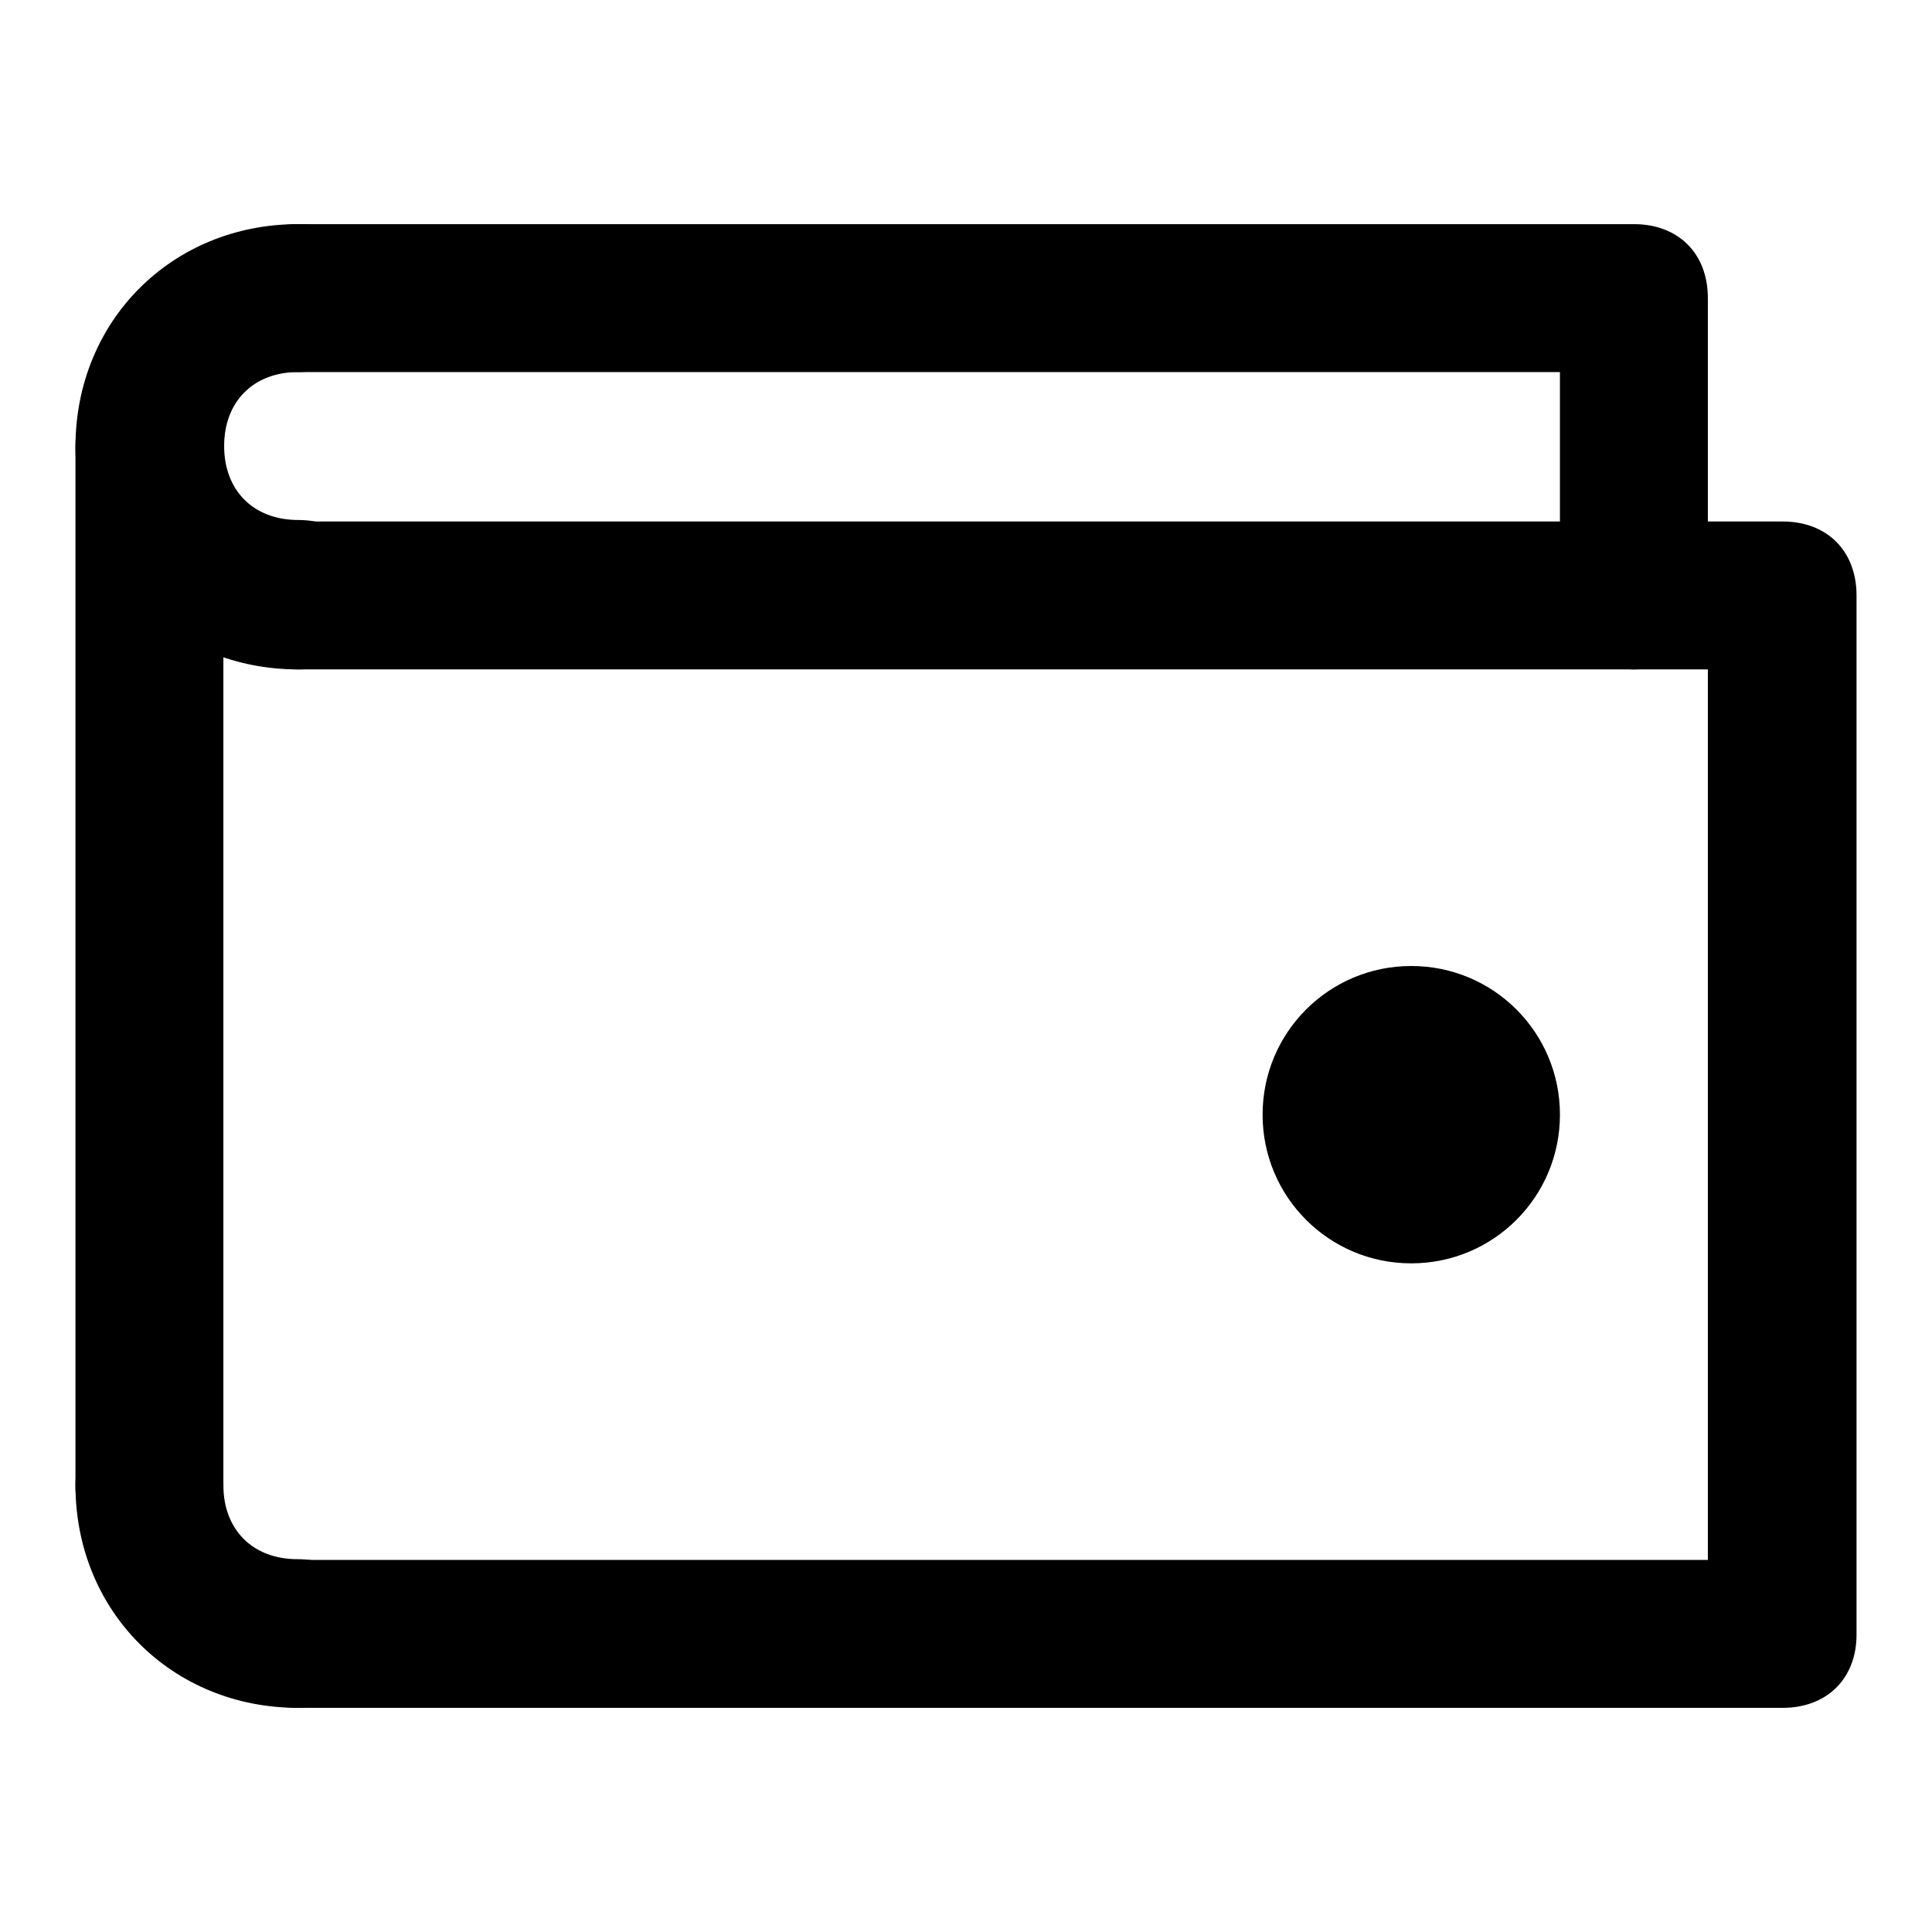
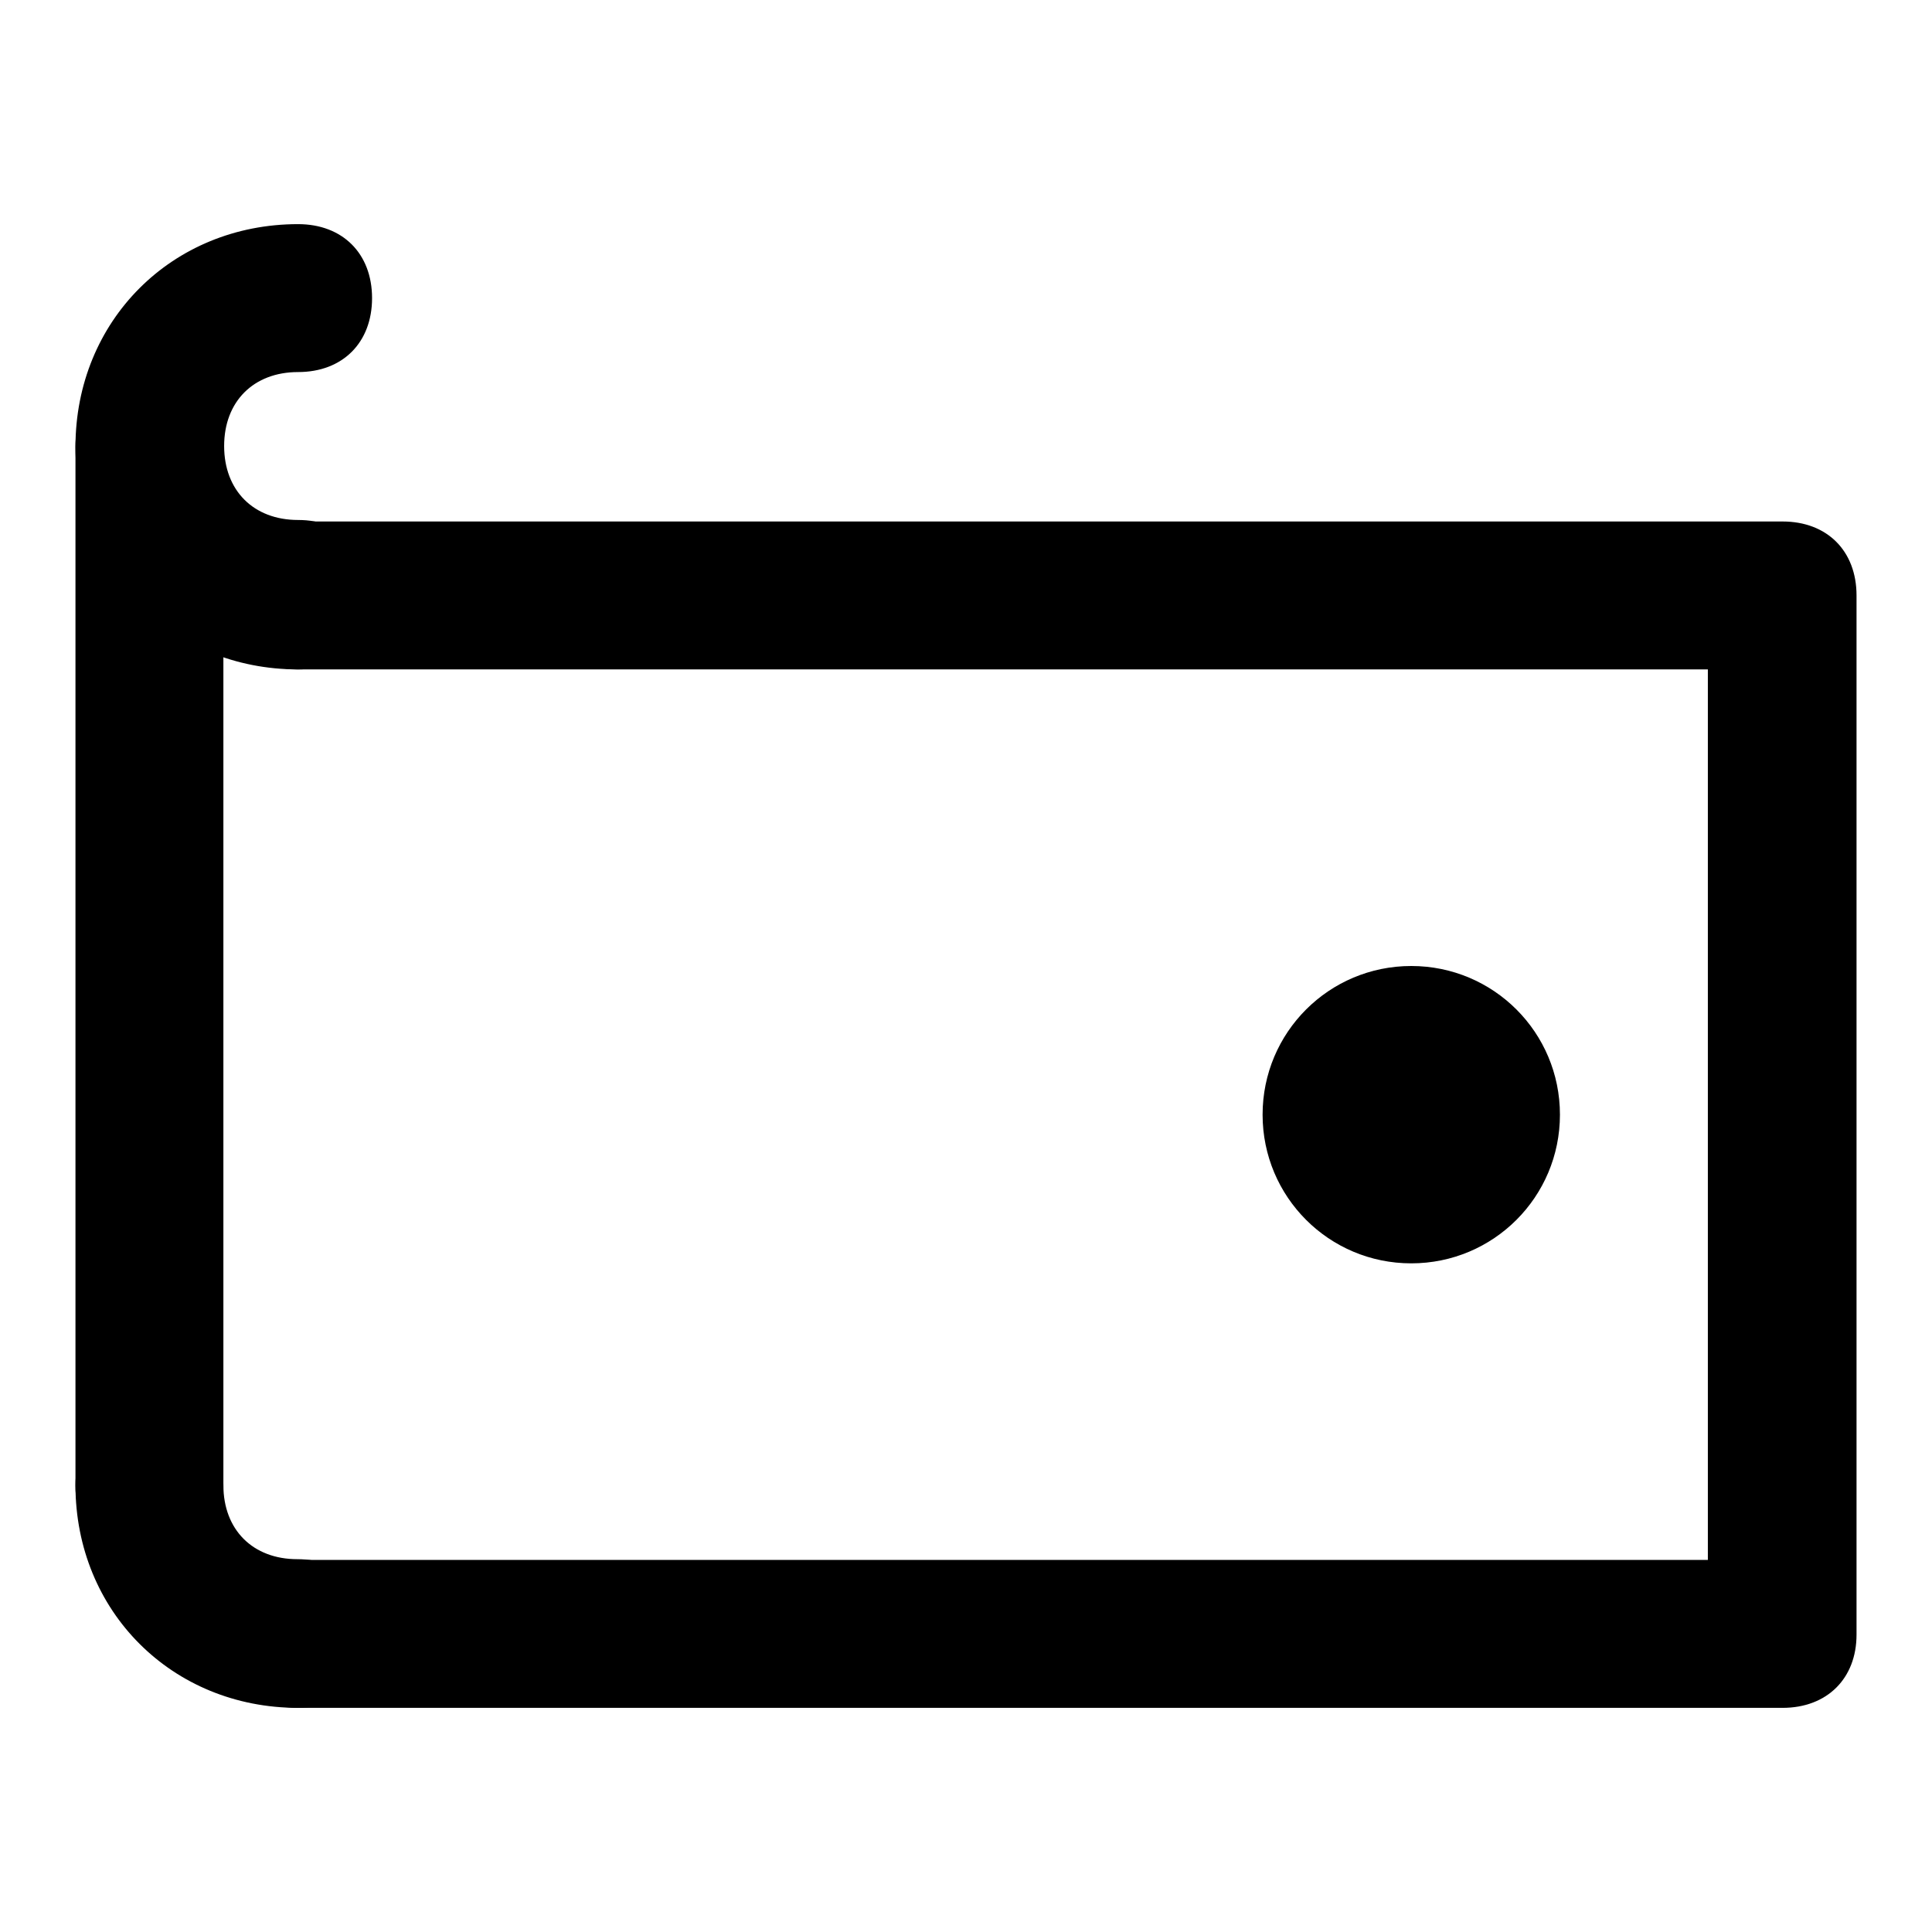
<svg xmlns="http://www.w3.org/2000/svg" version="1.1" x="0px" y="0px" viewBox="0 0 256 256" enable-background="new 0 0 256 256" xml:space="preserve">
  <g>
    <g>
      <path fill="#000000" d="M39.5,88.7C22.8,88.7,10,75.9,10,59.2c0-16.7,12.8-29.5,29.5-29.5c5.9,0,9.8,3.9,9.8,9.8s-3.9,9.8-9.8,9.8s-9.8,3.9-9.8,9.8s3.9,9.8,9.8,9.8s9.8,3.9,9.8,9.8C49.3,84.7,45.4,88.7,39.5,88.7L39.5,88.7z" />
      <path fill="#000000" d="M39.5,226.3c-16.7,0-29.5-12.8-29.5-29.5c0-5.9,3.9-9.8,9.8-9.8s9.8,3.9,9.8,9.8c0,5.9,3.9,9.8,9.8,9.8s9.8,3.9,9.8,9.8S45.4,226.3,39.5,226.3L39.5,226.3z" />
      <path fill="#000000" d="M236.2,226.3H39.5c-5.9,0-9.8-3.9-9.8-9.8s3.9-9.8,9.8-9.8h186.8v-118H39.5c-5.9,0-9.8-3.9-9.8-9.8s3.9-9.8,9.8-9.8h196.7c5.9,0,9.8,3.9,9.8,9.8v137.7C246,222.4,242.1,226.3,236.2,226.3L236.2,226.3z" />
-       <path fill="#000000" d="M216.5,88.7c-5.9,0-9.8-3.9-9.8-9.8V49.3H39.5c-5.9,0-9.8-3.9-9.8-9.8s3.9-9.8,9.8-9.8h177c5.9,0,9.8,3.9,9.8,9.8v39.3C226.3,84.7,222.4,88.7,216.5,88.7L216.5,88.7z" />
      <path fill="#000000" d="M19.8,206.7c-5.9,0-9.8-3.9-9.8-9.8V59.2c0-5.9,3.9-9.8,9.8-9.8s9.8,3.9,9.8,9.8v137.7C29.7,202.7,25.7,206.7,19.8,206.7L19.8,206.7z" />
      <path fill="#000000" d="M167.3,147.7c0,10.9,8.8,19.7,19.7,19.7s19.7-8.8,19.7-19.7c0-10.9-8.8-19.7-19.7-19.7S167.3,136.8,167.3,147.7z" />
    </g>
  </g>
</svg>